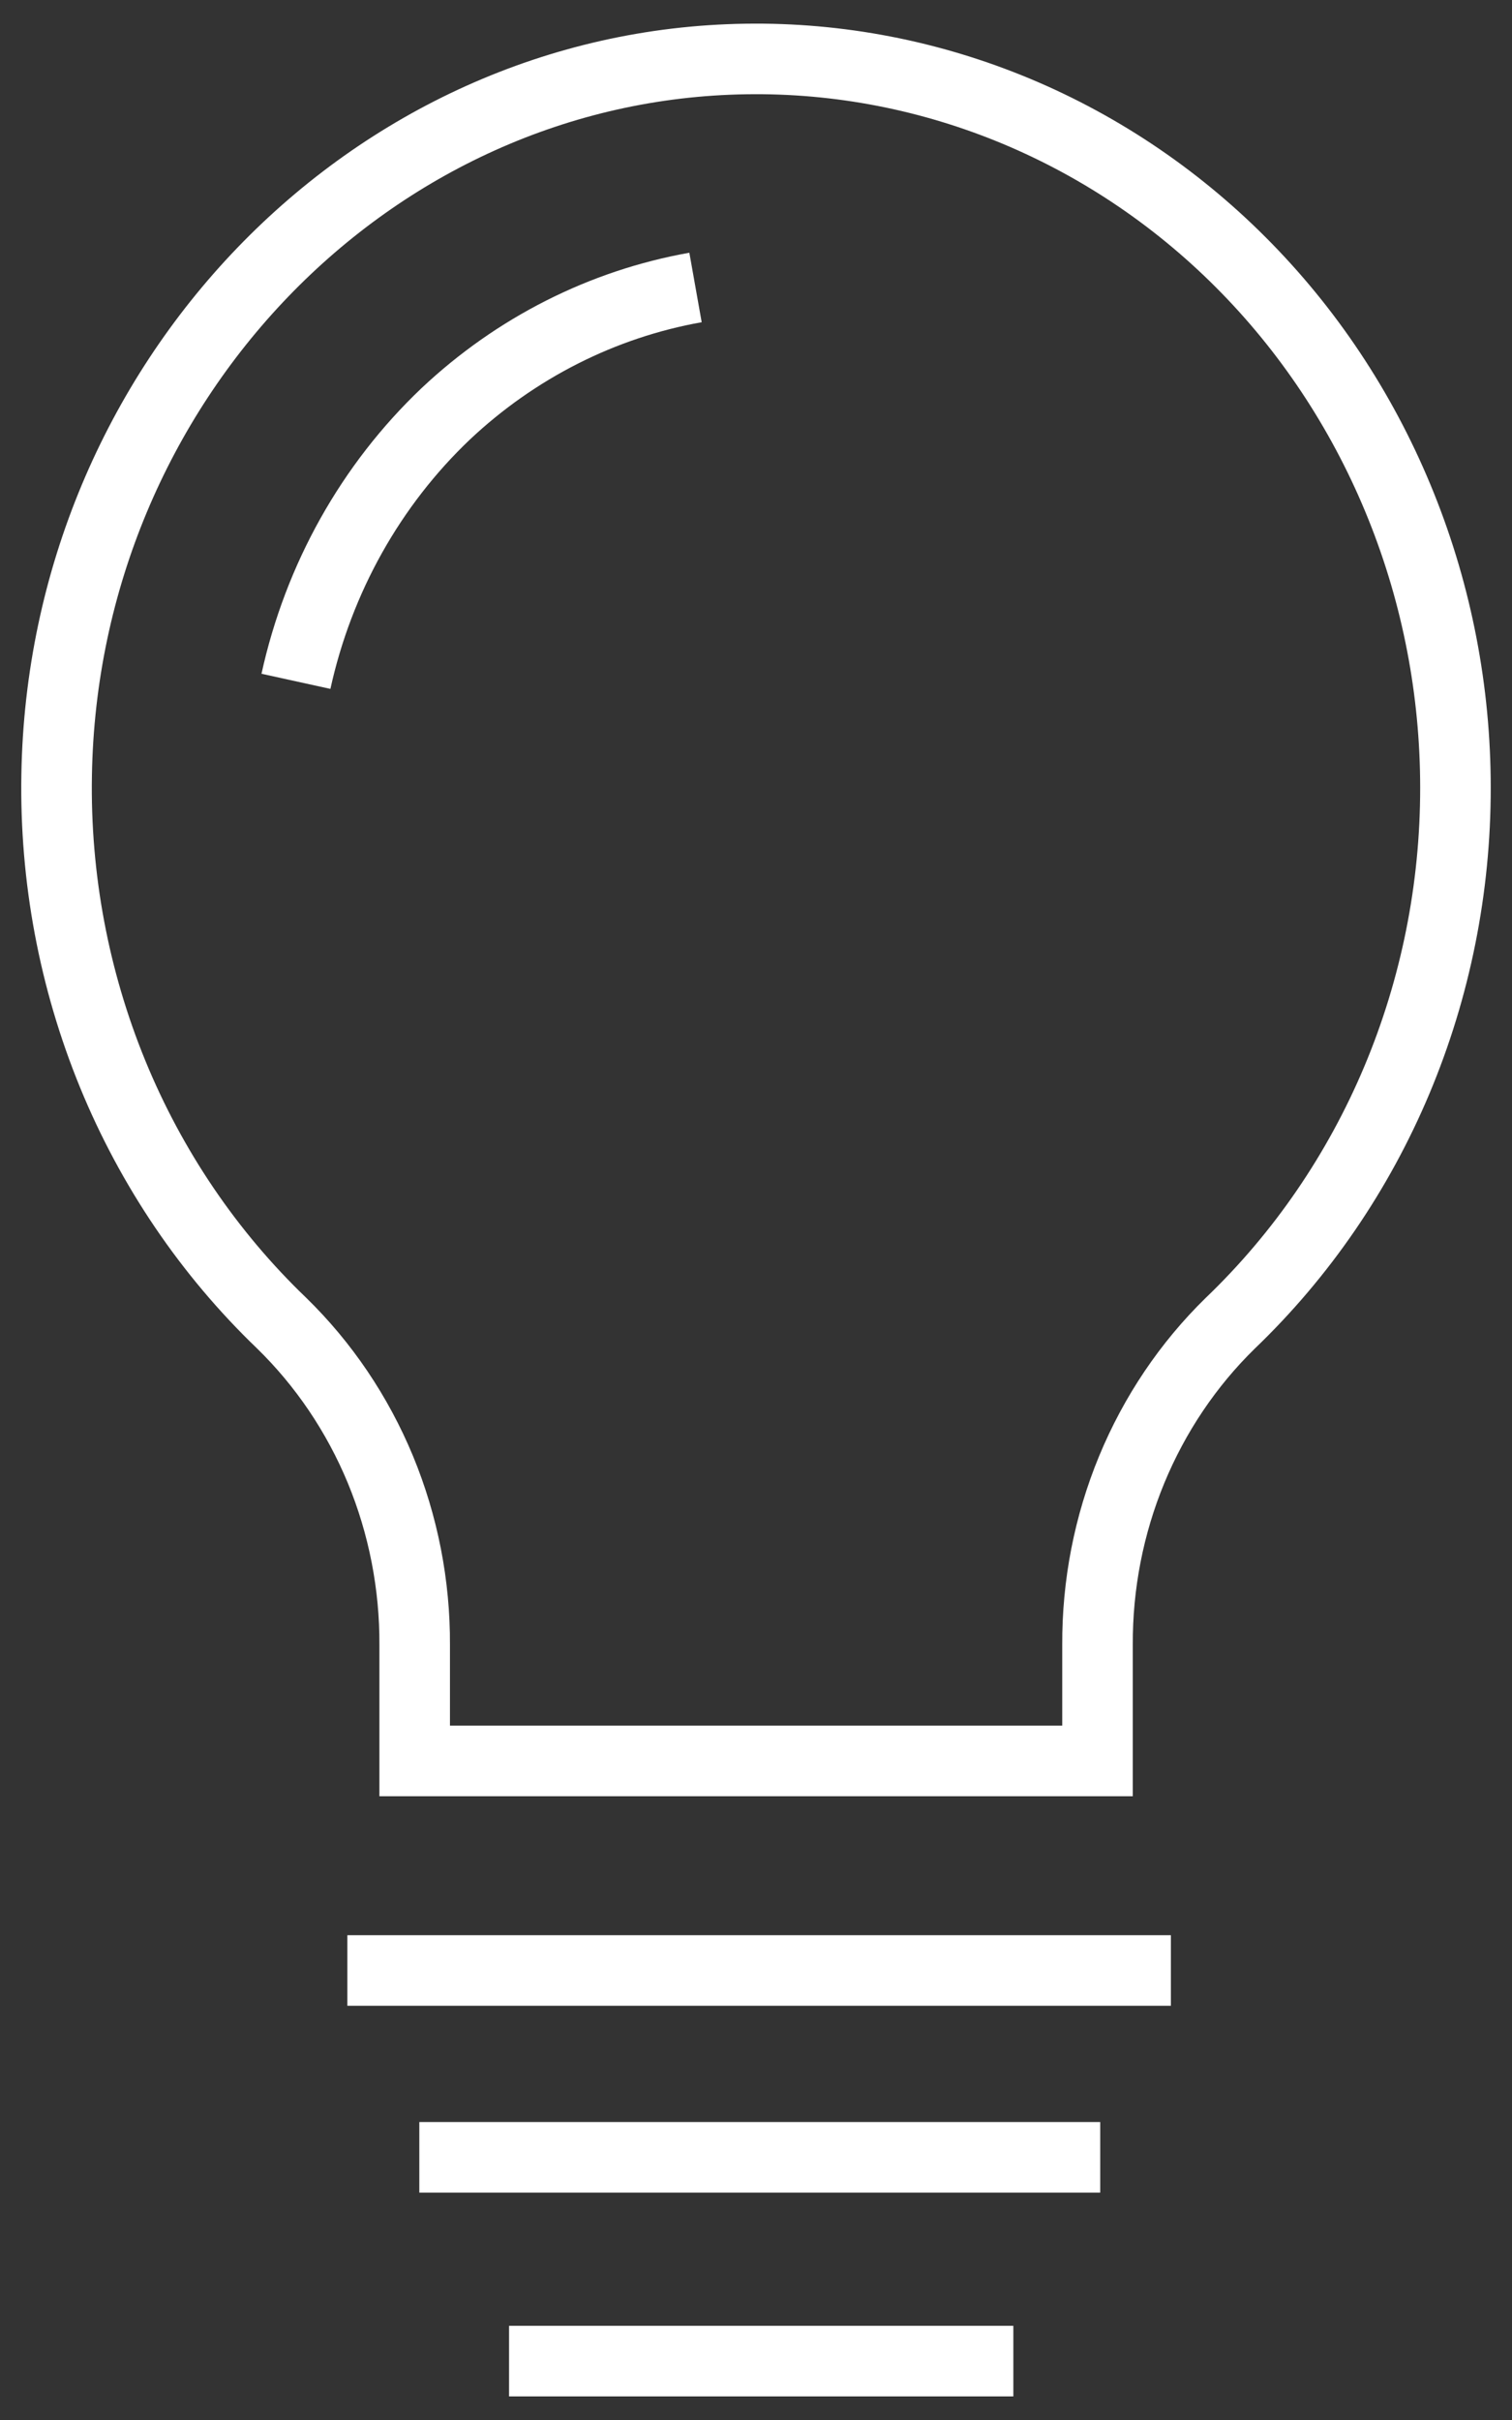
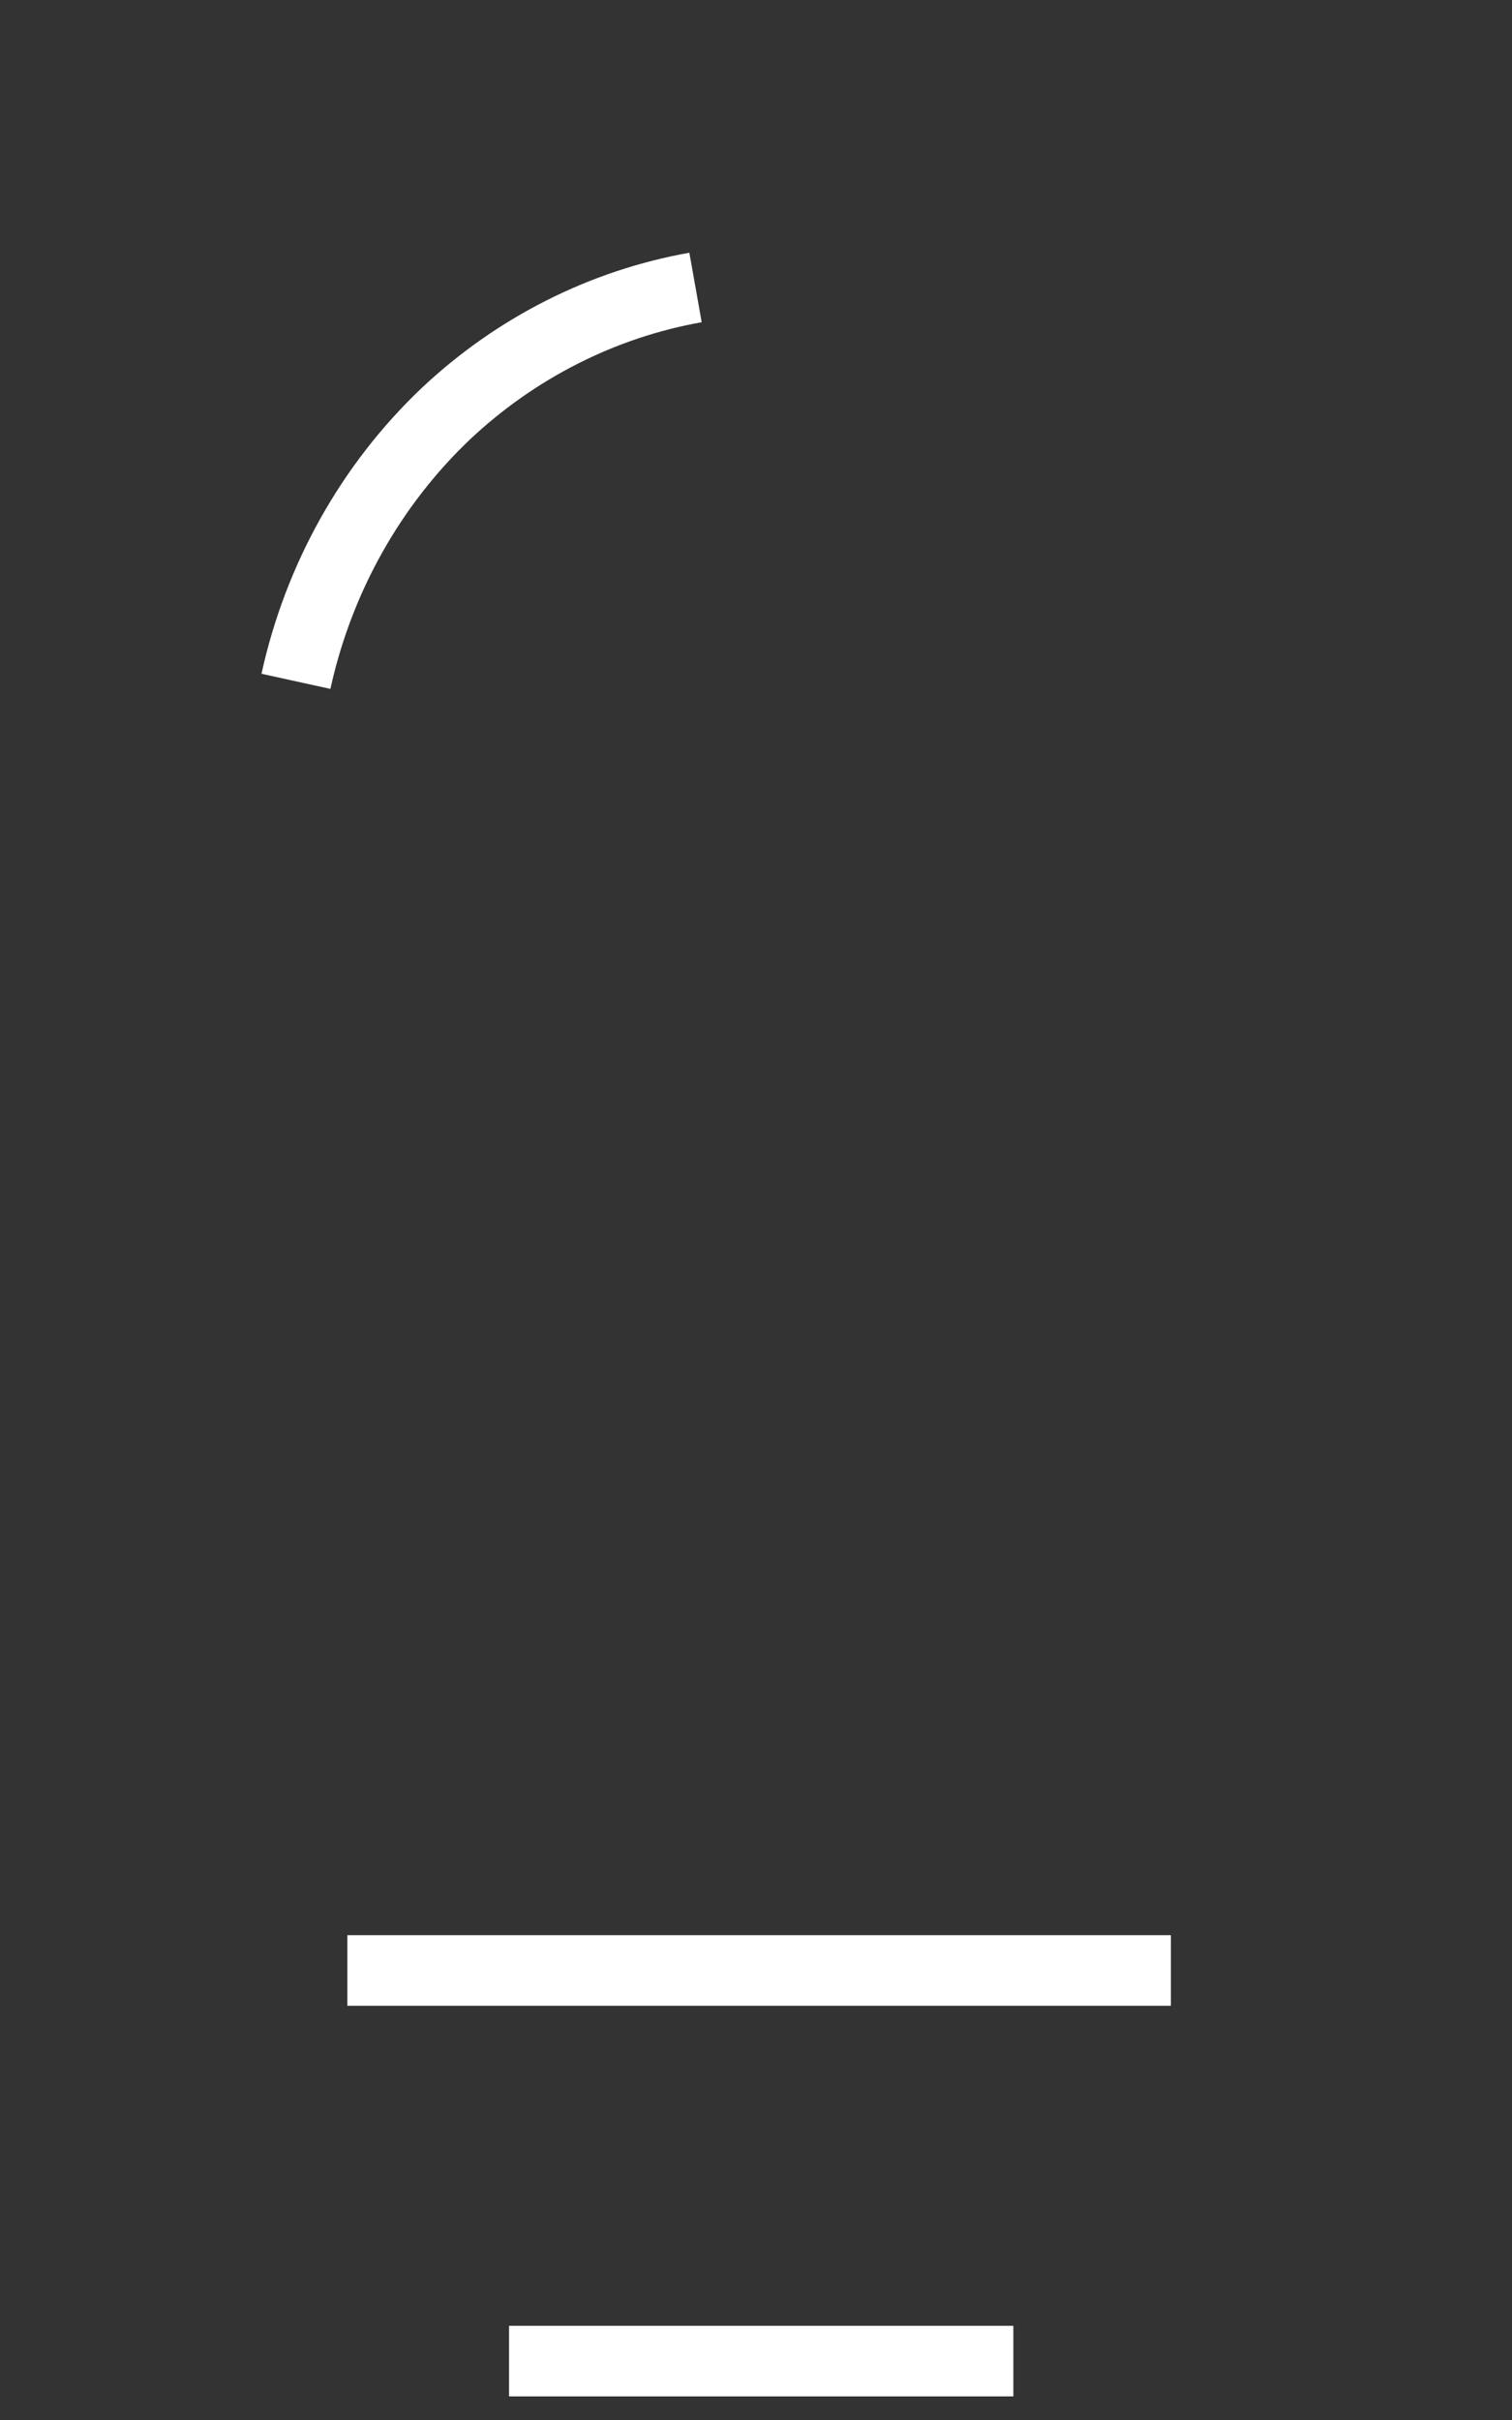
<svg xmlns="http://www.w3.org/2000/svg" width="15" height="24" viewBox="0 0 15 24" fill="none">
  <rect x="0" y="0" width="15" height="24" fill="#333333" stroke="none" />
-   <path d="M14.439 7.811C14.439 6.854 14.256 5.905 13.901 5.022C13.546 4.138 13.027 3.337 12.372 2.665C11.717 1.992 10.94 1.462 10.087 1.105C9.233 0.748 8.321 0.571 7.401 0.585C3.672 0.639 0.626 3.803 0.562 7.686C0.544 8.704 0.734 9.715 1.118 10.652C1.502 11.588 2.073 12.43 2.792 13.12C3.212 13.529 3.546 14.024 3.774 14.574C4.001 15.124 4.117 15.717 4.114 16.315V17.464H10.888V16.315C10.885 15.717 11 15.125 11.227 14.575C11.454 14.026 11.787 13.531 12.206 13.122C12.911 12.446 13.474 11.625 13.858 10.711C14.242 9.797 14.44 8.809 14.439 7.811Z" stroke="white" stroke-width="0.7" stroke-miterlimit="10" />
  <path d="M2.936 6.757C3.16 5.736 3.679 4.81 4.422 4.104C5.117 3.45 5.977 3.015 6.9 2.851" stroke="white" stroke-width="0.7" stroke-miterlimit="10" />
  <path d="M3.446 19.542H11.616" stroke="white" stroke-width="0.7" stroke-miterlimit="10" />
-   <path d="M4.16 21.395H10.915" stroke="white" stroke-width="0.7" stroke-miterlimit="10" />
  <path d="M5.05 23.416H10.053" stroke="white" stroke-width="0.7" stroke-miterlimit="10" />
</svg>